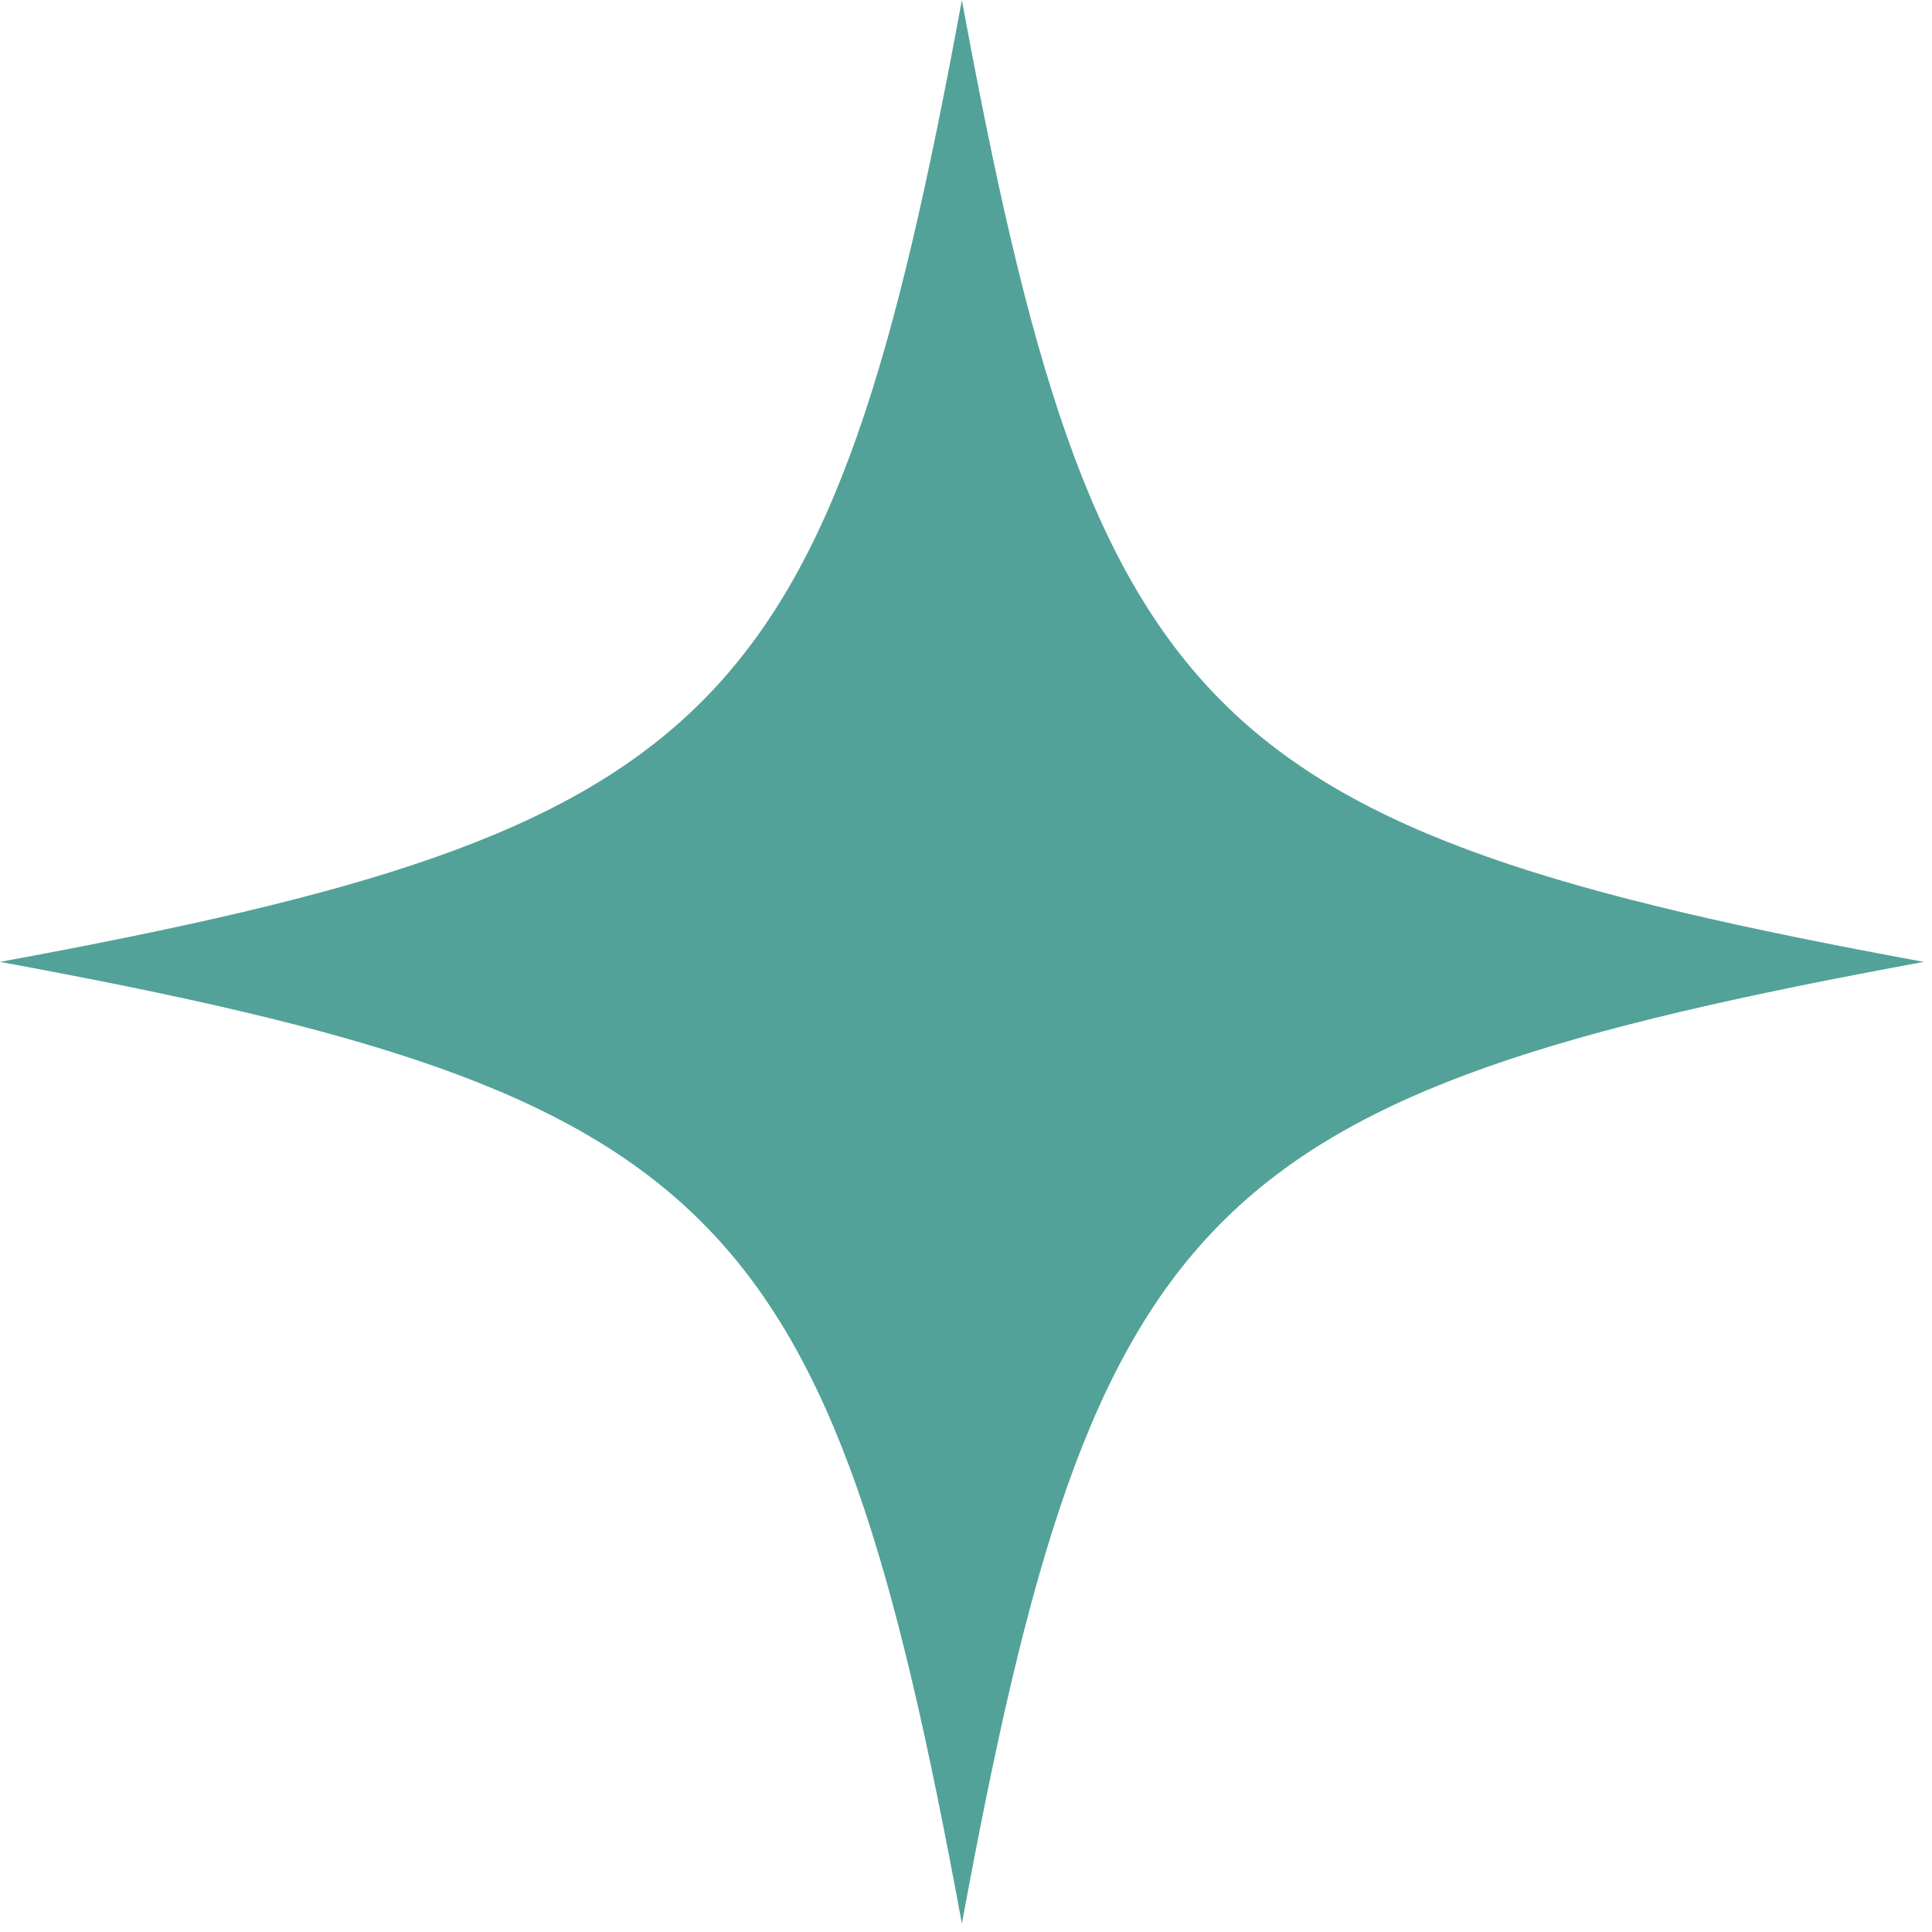
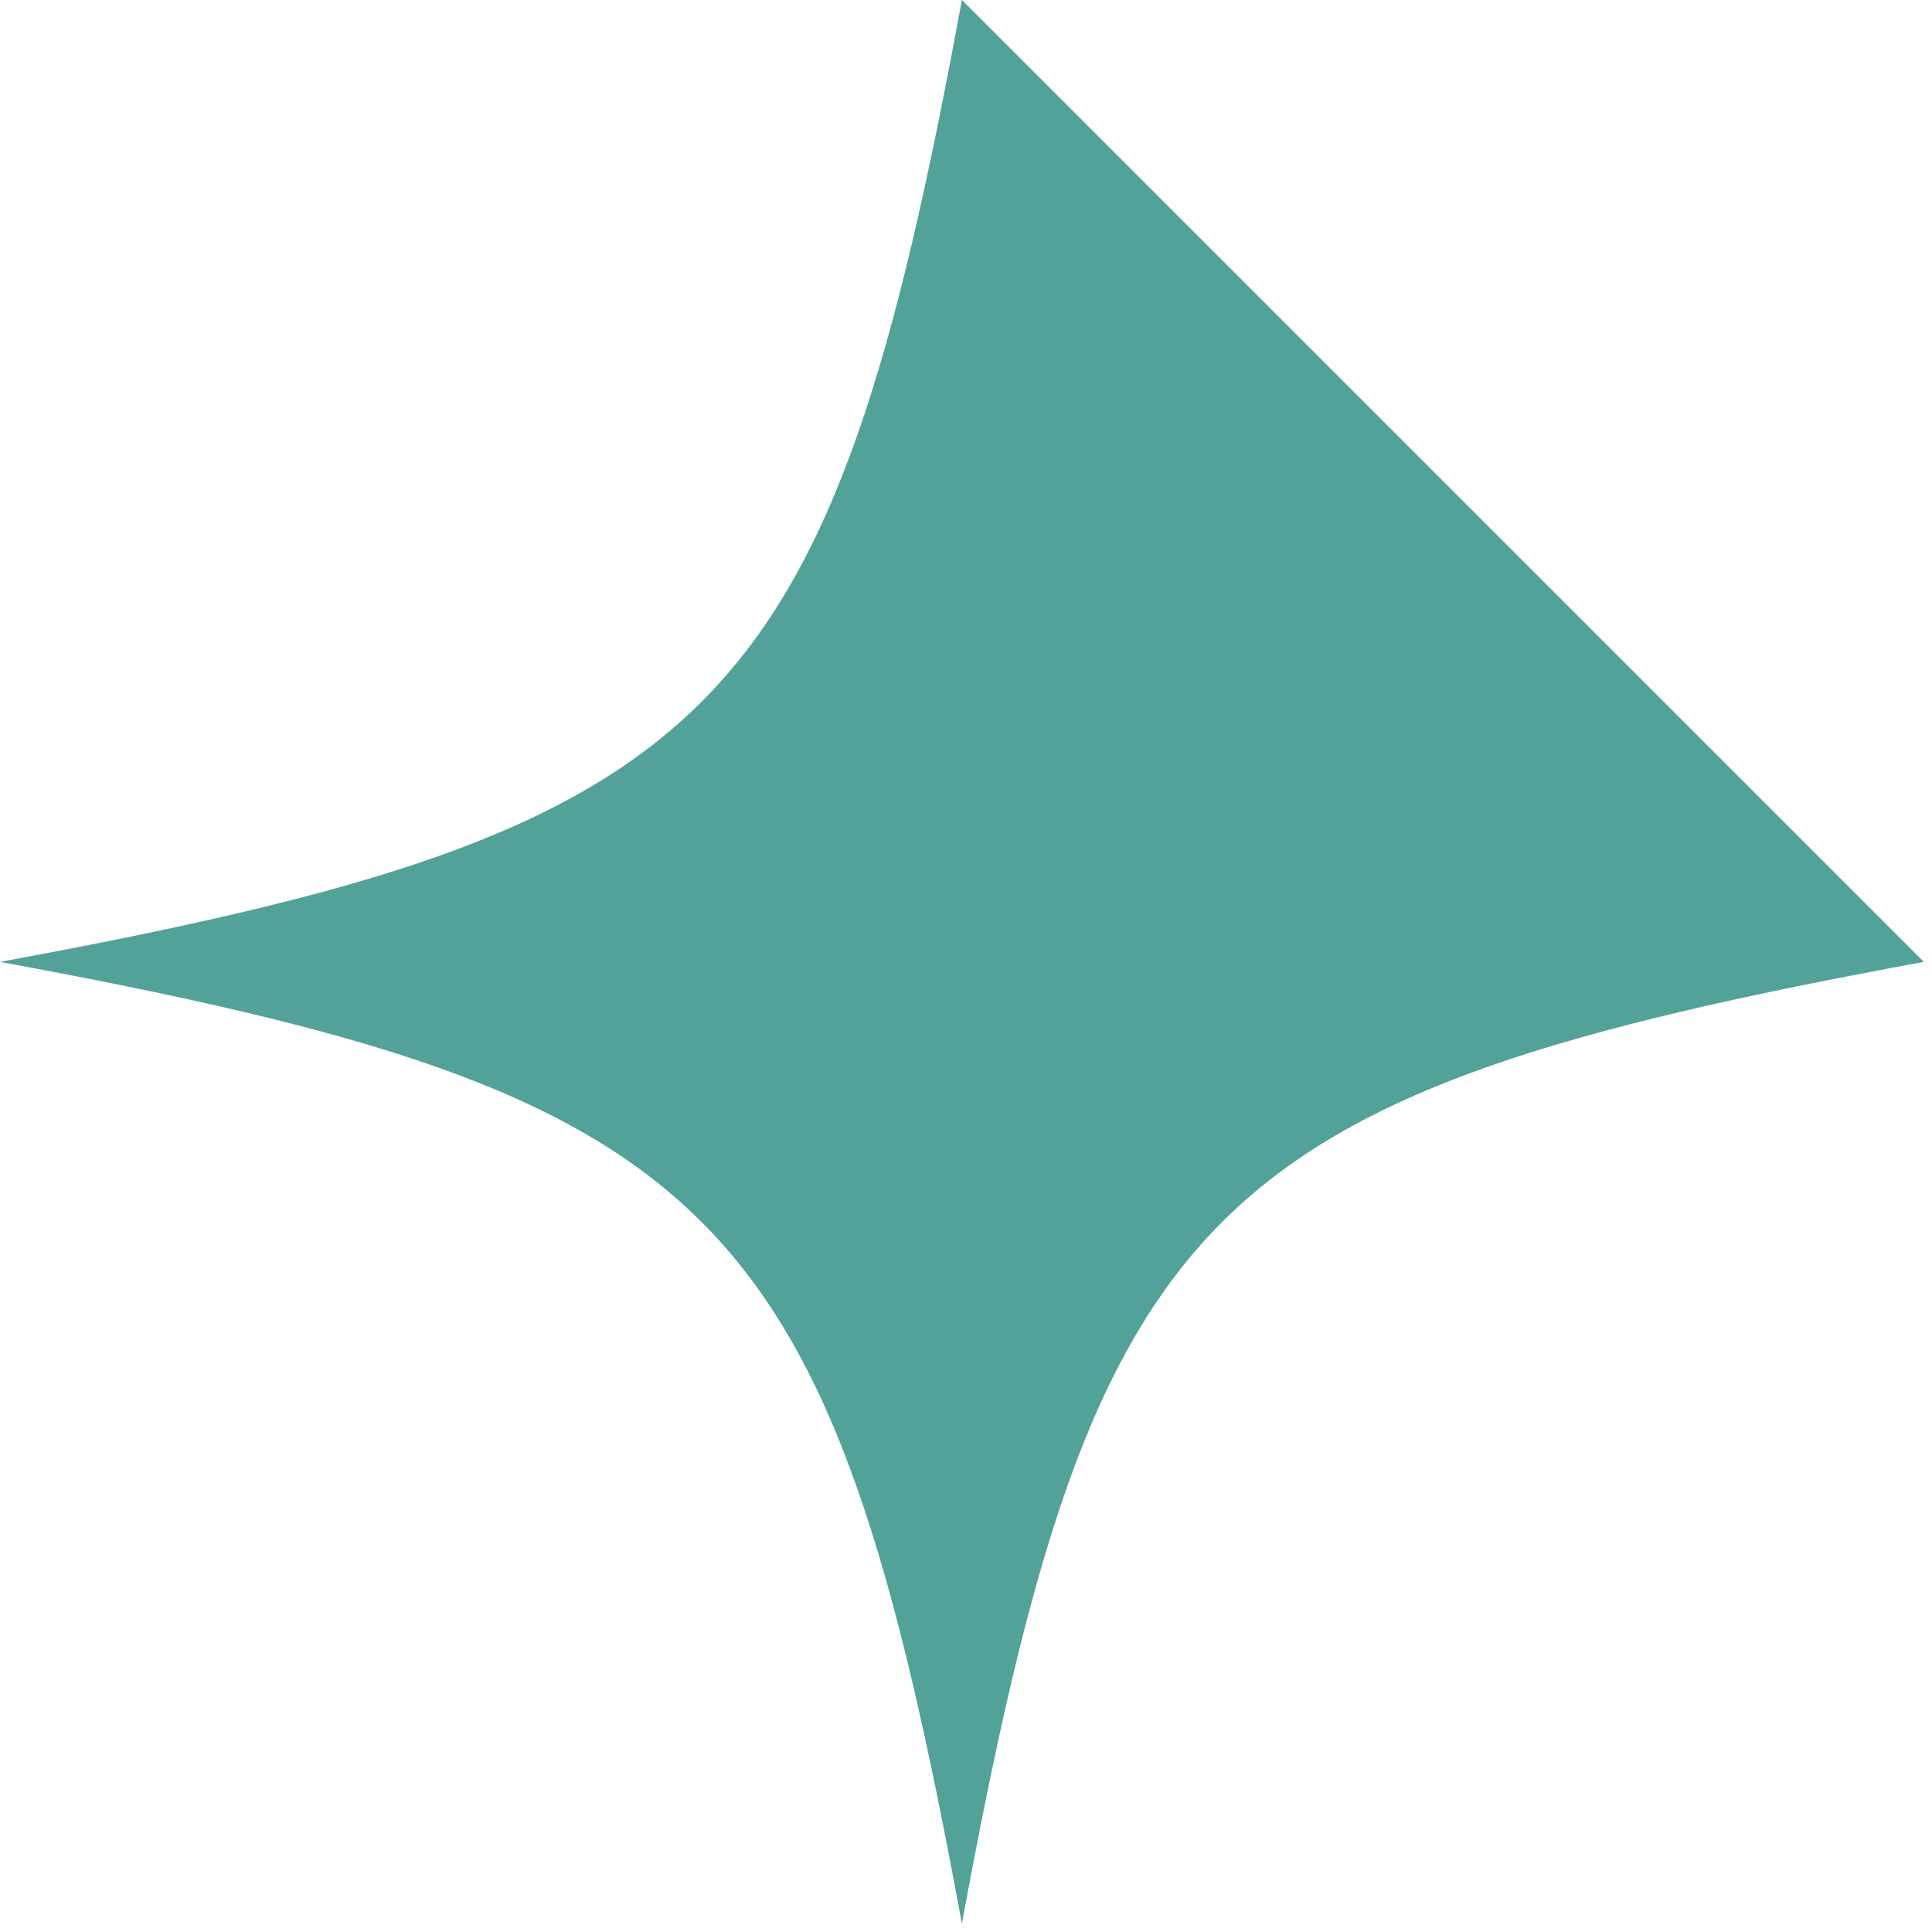
<svg xmlns="http://www.w3.org/2000/svg" width="31" height="31" viewBox="0 0 31 31" fill="none">
-   <path d="M15.434 0C13.303 11.575 11.575 13.303 0 15.434C11.575 17.565 13.303 19.292 15.434 30.867C17.565 19.292 19.292 17.565 30.868 15.434C19.292 13.303 17.565 11.575 15.434 0Z" fill="#52A299" />
+   <path d="M15.434 0C13.303 11.575 11.575 13.303 0 15.434C11.575 17.565 13.303 19.292 15.434 30.867C17.565 19.292 19.292 17.565 30.868 15.434Z" fill="#52A299" />
</svg>